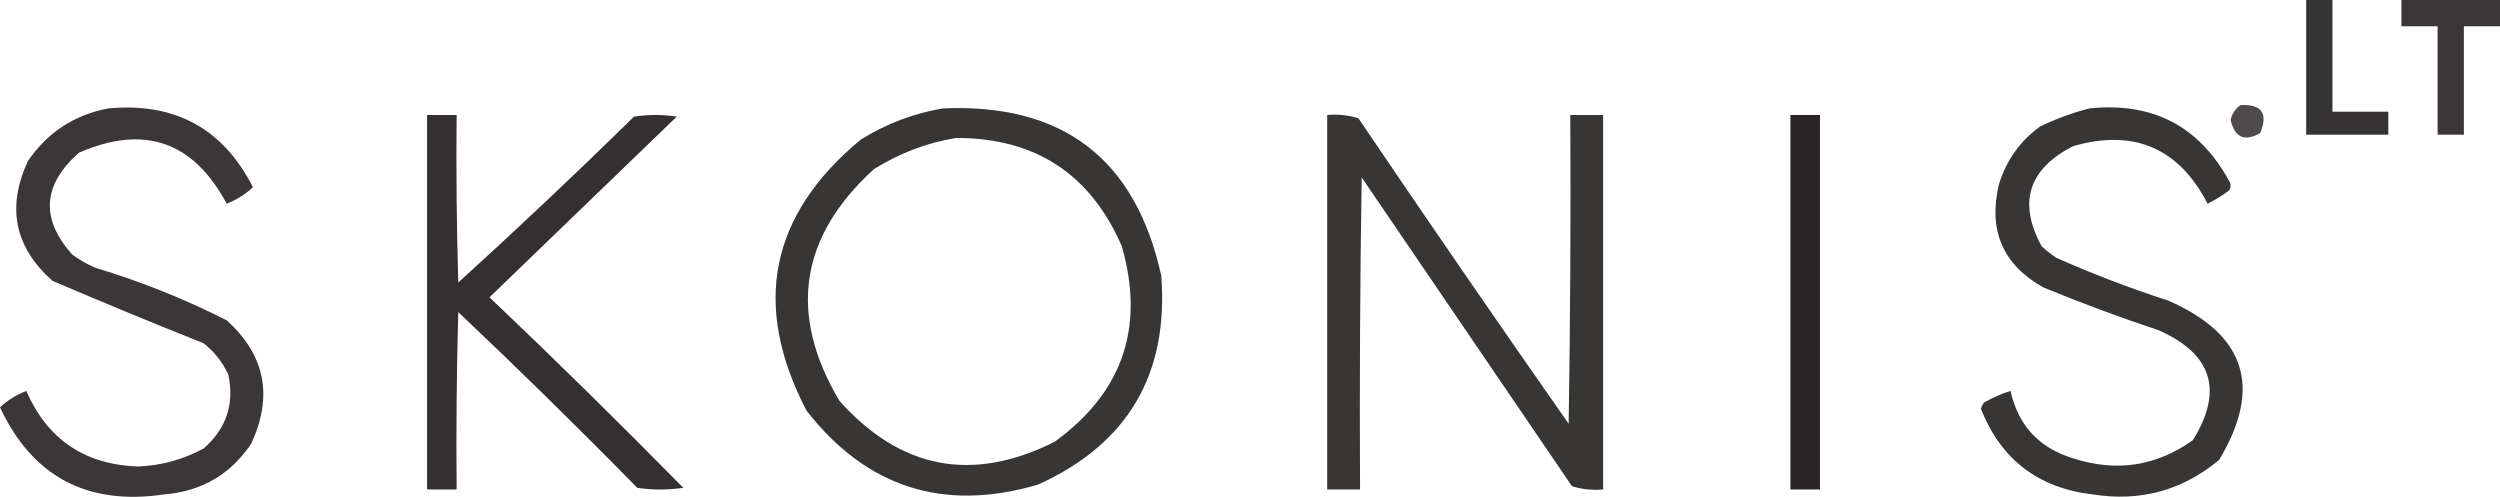
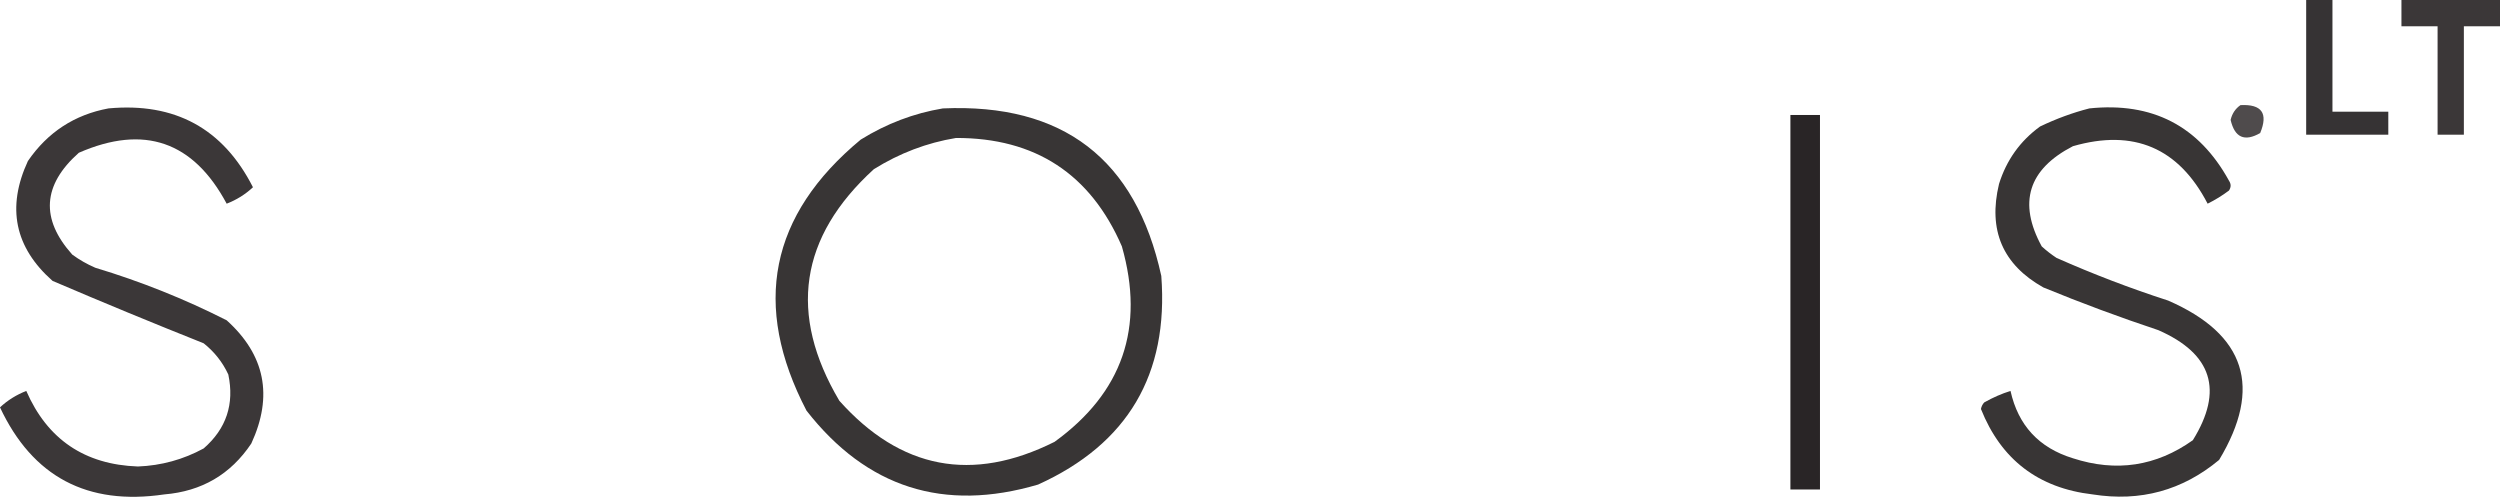
<svg xmlns="http://www.w3.org/2000/svg" id="Layer_1" data-name="Layer 1" viewBox="0 0 761 151.23">
  <defs>
    <style>
      .cls-1 {
        opacity: .91;
      }

      .cls-1, .cls-2, .cls-3, .cls-4, .cls-5, .cls-6, .cls-7, .cls-8 {
        fill: #231f20;
        fill-rule: evenodd;
        isolation: isolate;
        stroke-width: 0px;
      }

      .cls-2 {
        opacity: .8;
      }

      .cls-3 {
        opacity: .89;
      }

      .cls-4 {
        opacity: .89;
      }

      .cls-5 {
        opacity: .97;
      }

      .cls-6 {
        opacity: .9;
      }

      .cls-7 {
        opacity: .92;
      }

      .cls-8 {
        opacity: .9;
      }
    </style>
  </defs>
  <path class="cls-1" d="M702,0h8v34h17v7h-25V0Z" />
  <path class="cls-4" d="M731,0h30v8h-11v33h-8V8h-11V0Z" />
  <path class="cls-2" d="M682,32c6.49-.34,8.49,2.49,6,8.5-4.75,2.72-7.75,1.39-9-4,.46-1.94,1.46-3.44,3-4.5Z" />
-   <path class="cls-3" d="M33,33c20.25-1.88,34.92,6.12,44,24-2.29,2.15-4.96,3.82-8,5-10.17-19-25.17-24.17-45-15.5-11.06,9.81-11.72,20.15-2,31,2.17,1.59,4.5,2.92,7,4,13.85,4.17,27.18,9.5,40,16,11.69,10.53,14.19,23.02,7.5,37.5-6.28,9.4-15.11,14.56-26.5,15.5-23.42,3.46-40.09-5.37-50-26.5,2.33-2.17,5-3.83,8-5,6.44,14.76,17.78,22.43,34,23,7.11-.28,13.78-2.11,20-5.5,6.89-6,9.39-13.5,7.5-22.5-1.74-3.74-4.24-6.91-7.5-9.5-15.41-6.14-30.75-12.47-46-19-11.54-10.2-14.04-22.37-7.5-36.5,6.01-8.75,14.18-14.08,24.5-16Z" />
+   <path class="cls-3" d="M33,33c20.25-1.88,34.92,6.12,44,24-2.29,2.15-4.96,3.82-8,5-10.17-19-25.17-24.17-45-15.5-11.06,9.81-11.72,20.15-2,31,2.17,1.59,4.5,2.92,7,4,13.85,4.17,27.18,9.5,40,16,11.69,10.53,14.19,23.02,7.5,37.5-6.28,9.4-15.11,14.56-26.5,15.5-23.42,3.46-40.09-5.37-50-26.5,2.33-2.17,5-3.83,8-5,6.44,14.76,17.78,22.43,34,23,7.11-.28,13.78-2.11,20-5.5,6.89-6,9.39-13.5,7.5-22.5-1.74-3.74-4.24-6.91-7.5-9.5-15.41-6.14-30.75-12.47-46-19-11.54-10.2-14.04-22.37-7.5-36.5,6.01-8.75,14.18-14.08,24.5-16" />
  <path class="cls-8" d="M287,33c36.56-1.6,58.72,15.4,66.5,51,2.27,29.97-10.23,51.14-37.5,63.5-28.69,8.46-52.19.96-70.5-22.5-16.69-32.04-11.19-59.54,16.5-82.5,7.83-4.86,16.17-8.03,25-9.5ZM291,42c24.1-.06,40.93,10.94,50.5,33,7.04,24.68.21,44.51-20.5,59.5-25.04,12.52-46.87,8.35-65.5-12.5-15.62-26.37-12.12-49.87,10.5-70.5,7.8-4.87,16.14-8.04,25-9.5Z" />
  <path class="cls-8" d="M636,33c19.16-2,33.33,5.33,42.5,22,.67,1,.67,2,0,3-2.03,1.53-4.2,2.86-6.5,4-8.82-17-22.49-22.83-41-17.5-13.6,7.02-16.76,17.18-9.5,30.5,1.41,1.29,2.91,2.45,4.5,3.5,11.1,4.92,22.43,9.26,34,13,23.59,10.29,28.76,26.46,15.5,48.5-11.17,9.3-24,12.8-38.5,10.5-16.53-1.93-27.86-10.59-34-26,.15-.77.48-1.44,1-2,2.61-1.48,5.28-2.65,8-3.5,2.34,10.5,8.67,17.33,19,20.5,13.17,4.28,25.34,2.44,36.5-5.5,9.4-15.14,5.9-26.31-10.5-33.5-11.82-3.94-23.49-8.27-35-13-12.38-6.94-16.88-17.44-13.5-31.5,2.26-7.25,6.43-13.09,12.5-17.5,4.93-2.36,9.93-4.2,15-5.5Z" />
-   <path class="cls-7" d="M130,35h9c-.17,17,0,34,.5,51,18.13-16.47,35.97-33.3,53.5-50.5,4.33-.67,8.67-.67,13,0-19,18.33-38,36.67-57,55,19.97,18.97,39.64,38.3,59,58-4.67.67-9.33.67-14,0-17.86-18.2-36.03-36.03-54.5-53.5-.5,18-.67,36-.5,54h-9V35Z" />
-   <path class="cls-6" d="M404,35c3.28-.28,6.44.05,9.5,1,21.09,31.17,42.42,62.17,64,93,.5-31.33.67-62.66.5-94h10v114c-3.28.28-6.44-.05-9.5-1-21.33-31.33-42.67-62.67-64-94-.5,31.67-.67,63.33-.5,95h-10V35Z" />
  <path class="cls-5" d="M545,35h9v114h-9V35Z" />
</svg>